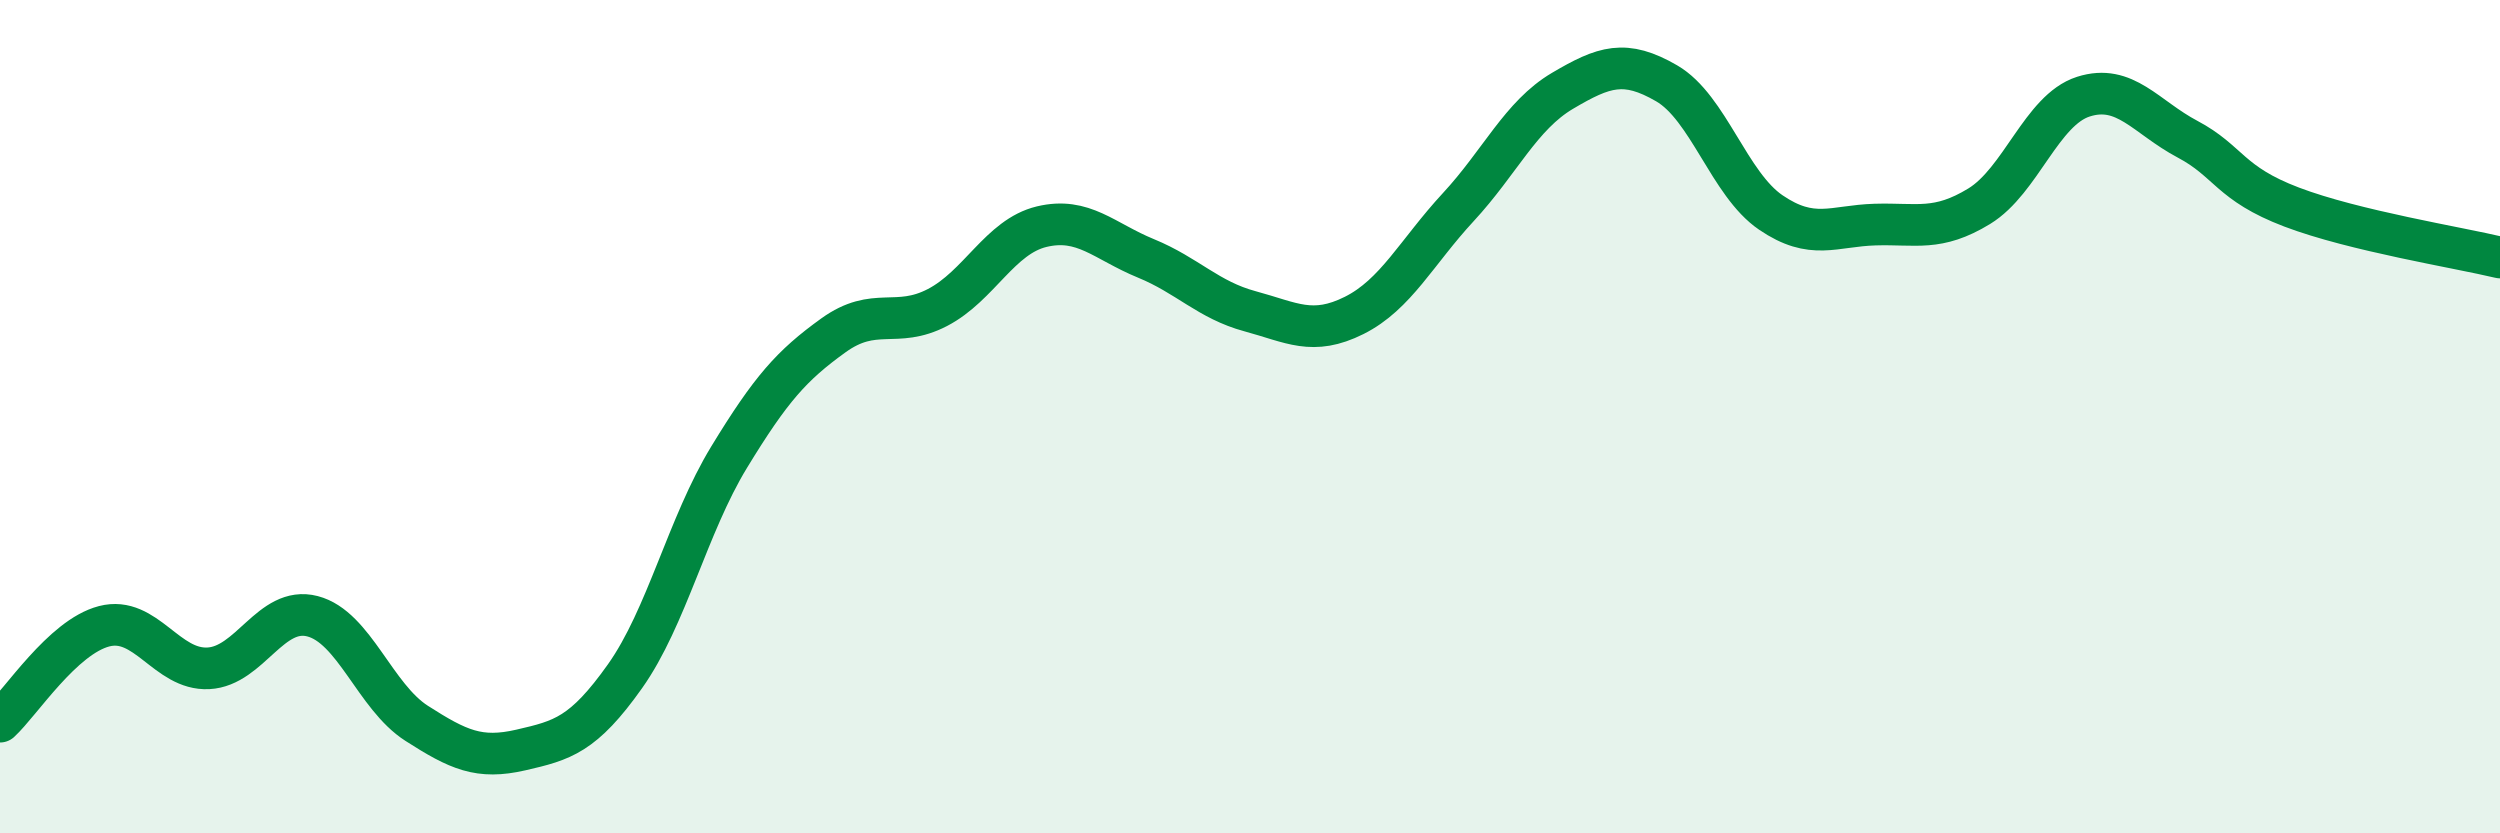
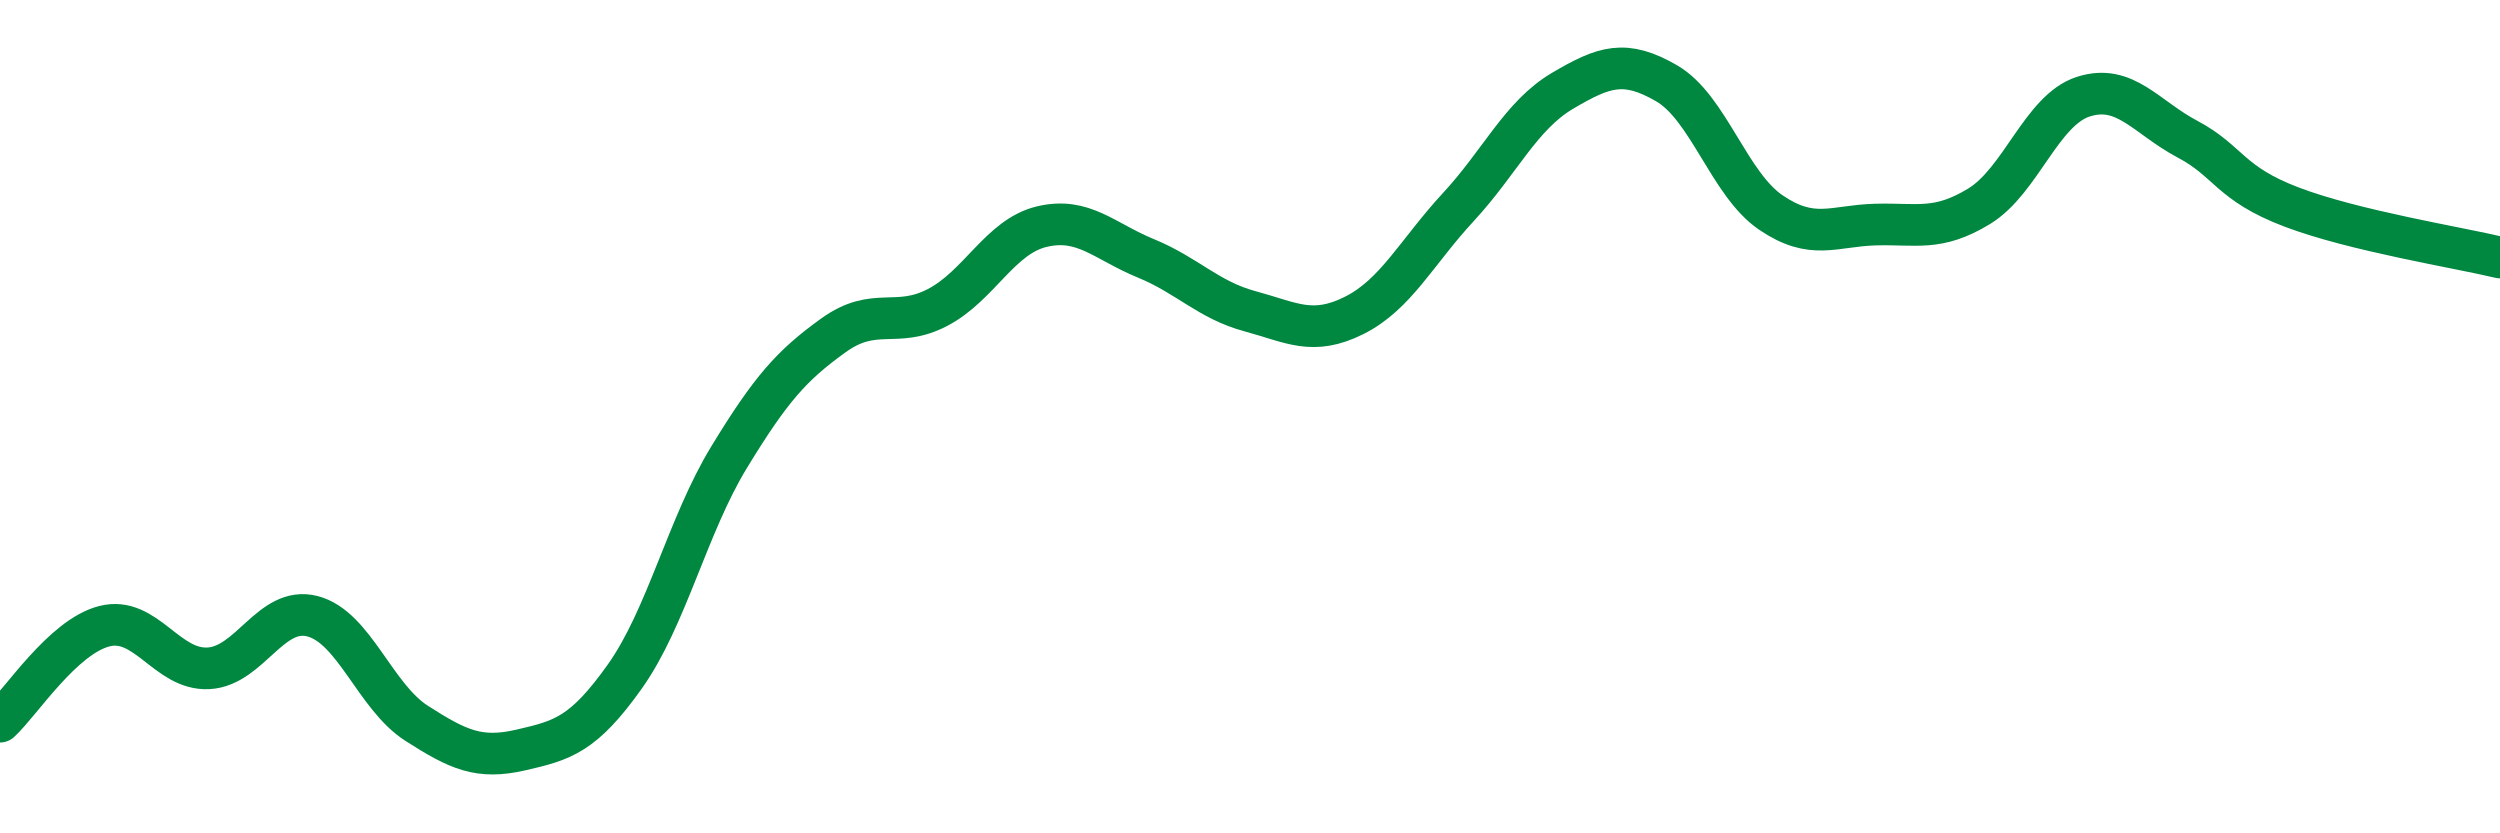
<svg xmlns="http://www.w3.org/2000/svg" width="60" height="20" viewBox="0 0 60 20">
-   <path d="M 0,17.32 C 0.5,16.86 1.5,15.29 2.5,15.03 C 3.5,14.77 4,16.09 5,16.04 C 6,15.99 6.5,14.53 7.5,14.79 C 8.5,15.05 9,16.72 10,17.36 C 11,18 11.5,18.23 12.5,18 C 13.5,17.77 14,17.64 15,16.23 C 16,14.82 16.5,12.61 17.5,10.97 C 18.5,9.33 19,8.77 20,8.05 C 21,7.33 21.5,7.9 22.5,7.38 C 23.5,6.86 24,5.68 25,5.44 C 26,5.2 26.5,5.79 27.5,6.2 C 28.5,6.61 29,7.2 30,7.47 C 31,7.74 31.5,8.07 32.5,7.57 C 33.5,7.07 34,6.05 35,4.97 C 36,3.89 36.5,2.77 37.5,2.18 C 38.5,1.59 39,1.42 40,2 C 41,2.58 41.5,4.42 42.5,5.1 C 43.5,5.78 44,5.42 45,5.39 C 46,5.36 46.5,5.56 47.5,4.95 C 48.5,4.34 49,2.64 50,2.32 C 51,2 51.5,2.81 52.5,3.34 C 53.5,3.87 53.5,4.4 55,4.97 C 56.5,5.54 59,5.94 60,6.18L60 20L0 20Z" fill="#008740" opacity="0.1" stroke-linecap="round" stroke-linejoin="round" />
  <path d="M 0,17.32 C 0.5,16.86 1.5,15.29 2.5,15.03 C 3.5,14.77 4,16.09 5,16.04 C 6,15.99 6.5,14.53 7.5,14.79 C 8.5,15.05 9,16.72 10,17.36 C 11,18 11.5,18.23 12.5,18 C 13.5,17.77 14,17.64 15,16.23 C 16,14.82 16.5,12.61 17.5,10.97 C 18.5,9.33 19,8.77 20,8.05 C 21,7.33 21.5,7.9 22.5,7.38 C 23.5,6.86 24,5.68 25,5.44 C 26,5.2 26.5,5.79 27.5,6.2 C 28.5,6.61 29,7.2 30,7.47 C 31,7.74 31.5,8.07 32.5,7.57 C 33.5,7.07 34,6.05 35,4.97 C 36,3.89 36.5,2.77 37.5,2.18 C 38.5,1.59 39,1.42 40,2 C 41,2.58 41.5,4.42 42.5,5.1 C 43.5,5.78 44,5.42 45,5.39 C 46,5.36 46.5,5.56 47.5,4.95 C 48.5,4.34 49,2.64 50,2.32 C 51,2 51.5,2.81 52.5,3.34 C 53.5,3.87 53.5,4.4 55,4.97 C 56.5,5.54 59,5.94 60,6.18" stroke="#008740" stroke-width="1" fill="none" stroke-linecap="round" stroke-linejoin="round" />
</svg>